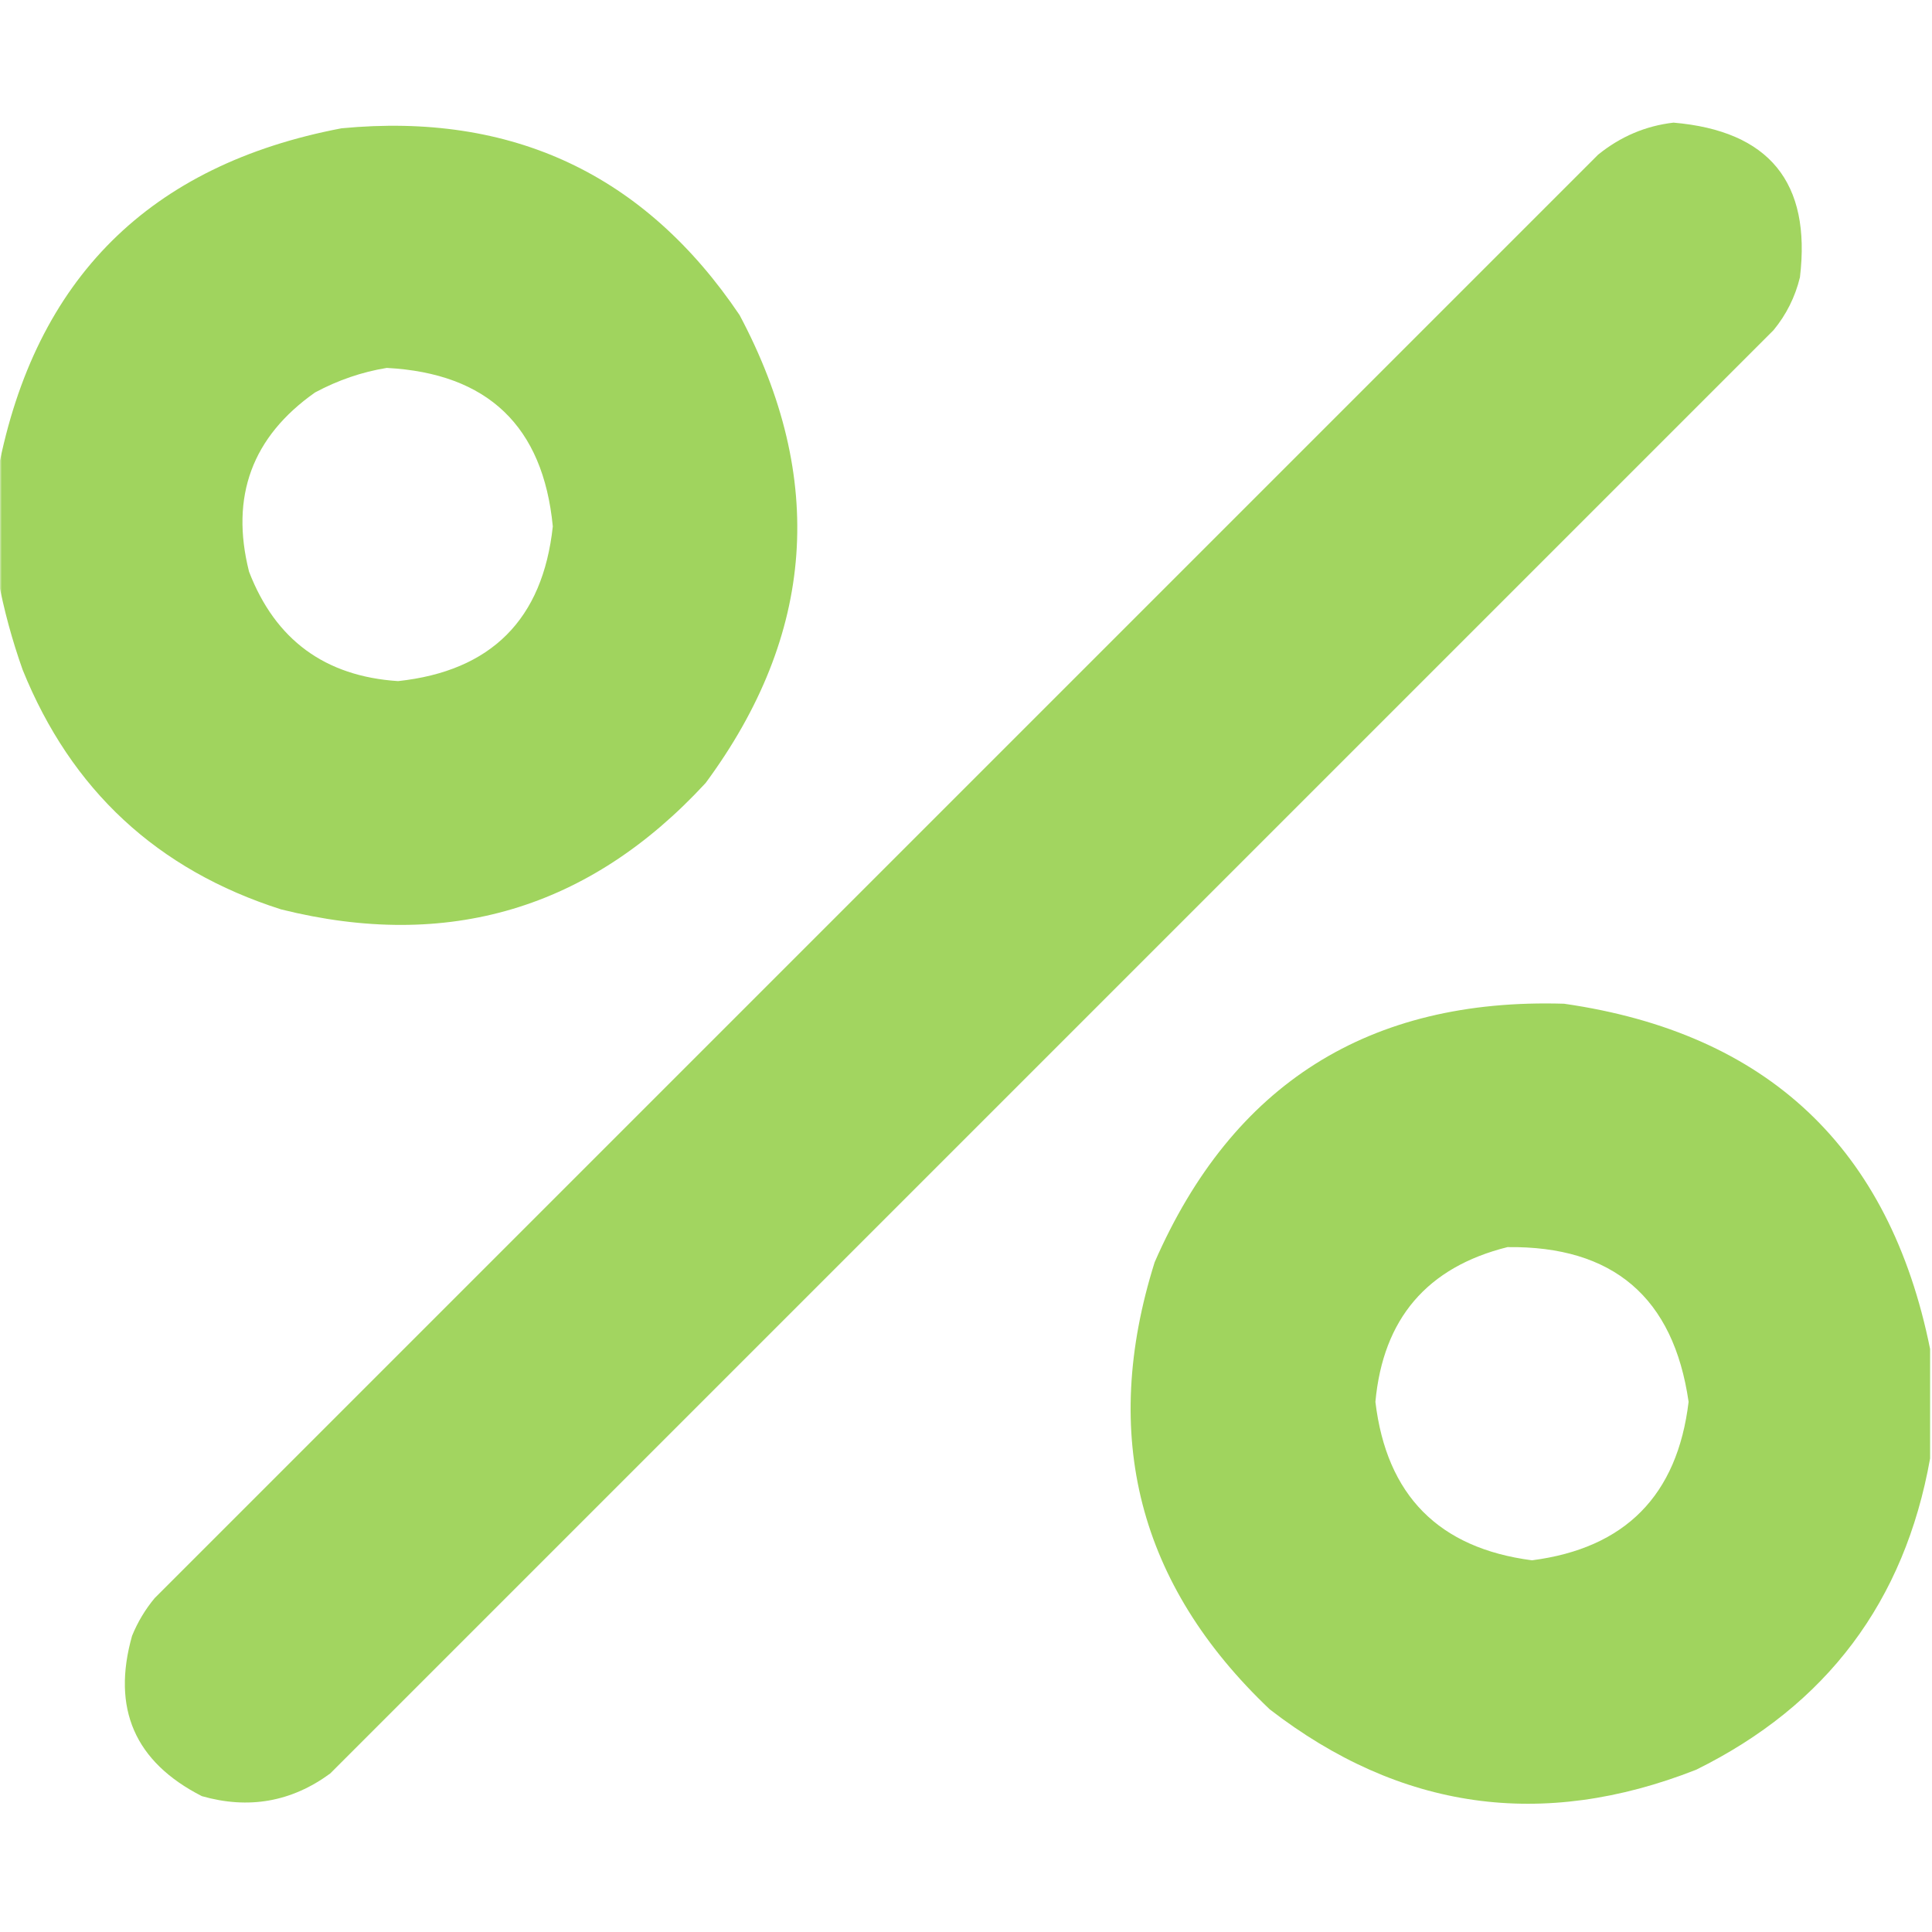
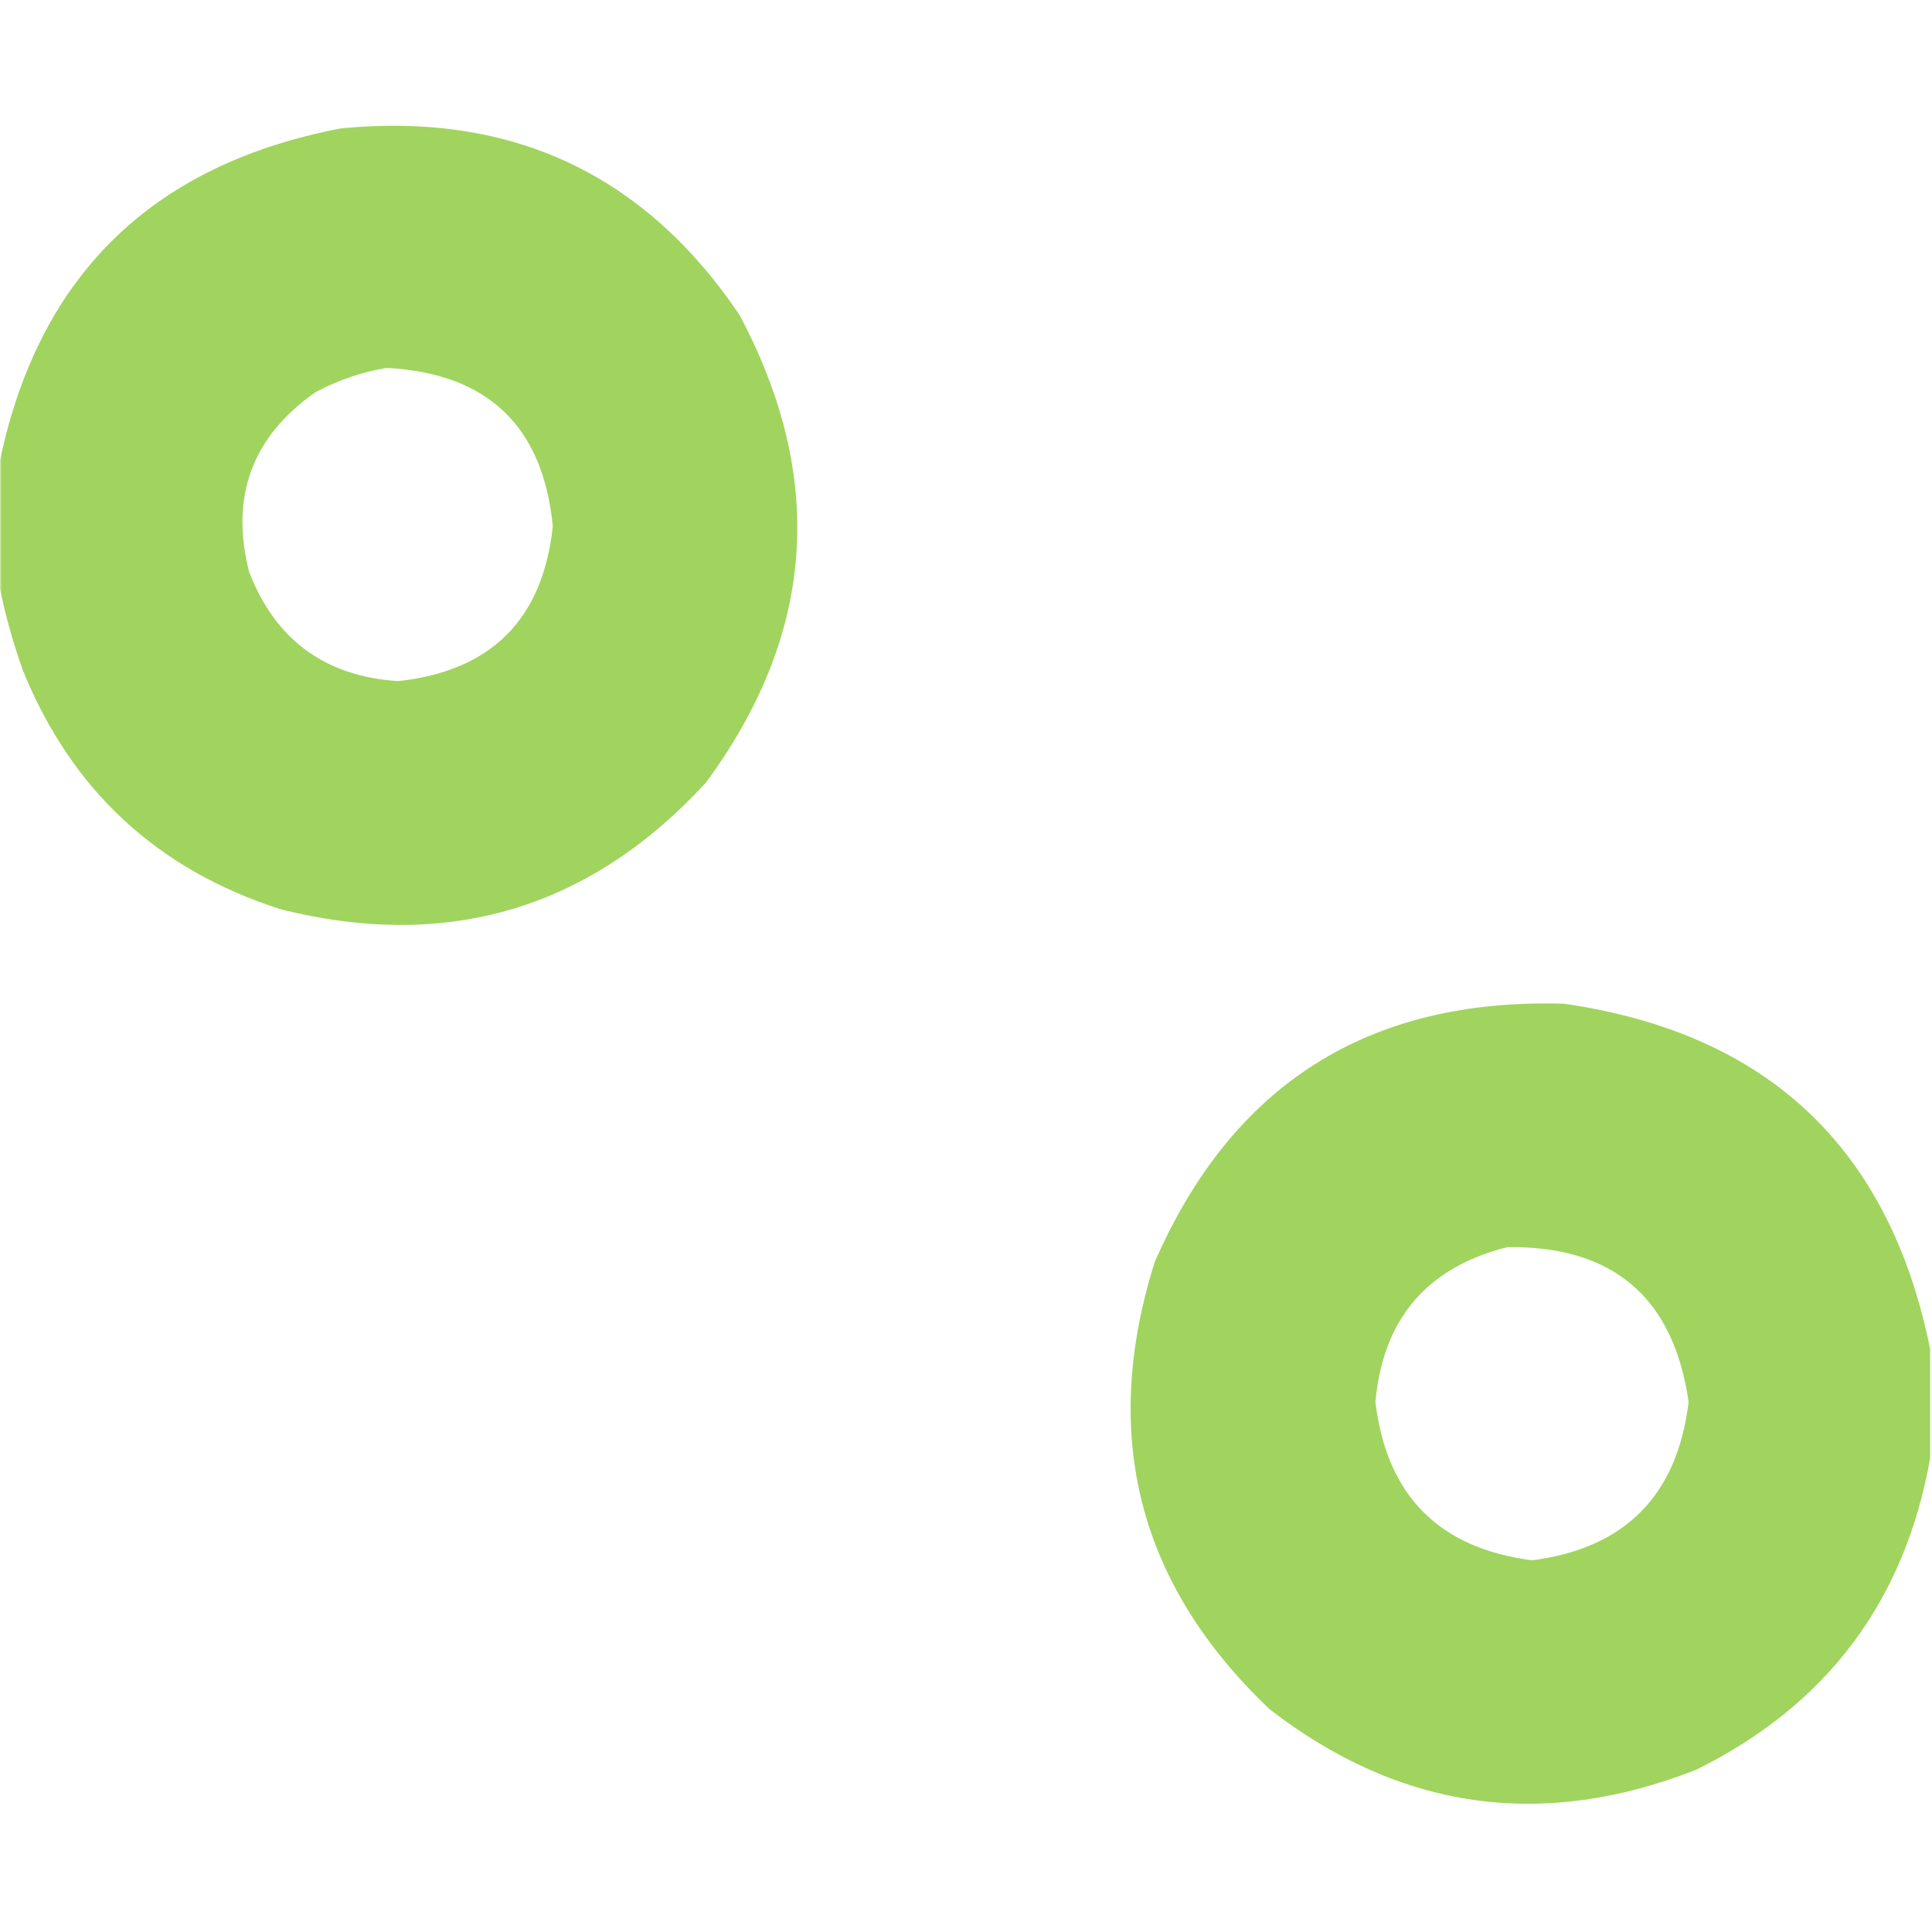
<svg xmlns="http://www.w3.org/2000/svg" width="512" height="512" viewBox="0 0 512 512" fill="none">
  <g clip-path="url(#clip0_1262_3860)">
    <mask id="mask0_1262_3860" style="mask-type:luminance" maskUnits="userSpaceOnUse" x="0" y="0" width="512" height="512">
      <path d="M512 0H0V512H512V0Z" fill="white" />
    </mask>
    <g mask="url(#mask0_1262_3860)">
-       <path opacity="0.972" fill-rule="evenodd" clip-rule="evenodd" d="M443.502 32.5C468.858 34.681 480.025 48.348 477.002 73.5C475.728 78.714 473.395 83.381 470.002 87.5C342.502 215 215.002 342.5 87.502 470C77.234 477.526 65.901 479.526 53.502 476C35.722 466.935 29.555 452.769 35.002 433.5C36.499 429.835 38.499 426.502 41.002 423.5C168.502 296 296.002 168.5 423.502 41C429.449 36.185 436.116 33.352 443.502 32.5Z" fill="#9FD45C" />
      <path opacity="0.982" fill-rule="evenodd" clip-rule="evenodd" d="M-0.5 153.501C-0.5 143.834 -0.5 134.168 -0.5 124.501C9.321 73.847 39.654 43.681 90.5 34.001C135.678 29.678 170.845 46.178 196 83.501C219.041 126.821 216.041 168.155 187 207.501C156.228 240.866 118.728 252.033 74.5 241.001C41.713 230.547 18.88 209.38 6 177.501C3.179 169.542 1.013 161.542 -0.5 153.501ZM102.5 97.501C129.257 98.926 143.923 112.926 146.5 139.501C143.839 164.162 130.172 177.829 105.5 180.501C86.128 179.236 72.962 169.57 66 151.501C60.971 131.583 66.804 115.75 83.5 104.001C89.591 100.739 95.924 98.572 102.5 97.501Z" fill="#9FD45C" />
      <path opacity="0.982" fill-rule="evenodd" clip-rule="evenodd" d="M511.497 357.498C511.497 367.165 511.497 376.831 511.497 386.498C504.738 424.427 484.072 451.927 449.497 468.998C408.731 485.023 371.065 479.689 336.497 452.998C301.697 419.966 291.53 380.466 305.997 334.498C326.612 287.263 362.779 264.429 414.497 265.998C468.427 273.765 500.76 304.265 511.497 357.498ZM399.497 330.498C427.495 330.159 443.495 343.825 447.497 371.498C444.528 396.3 430.694 410.3 405.997 413.498C381.282 410.283 367.449 396.283 364.497 371.498C366.523 349.48 378.189 335.814 399.497 330.498Z" fill="#9FD45C" />
    </g>
  </g>
  <defs>
    <clipPath id="clip0_1262_3860">
      <rect width="512" height="512" fill="white" />
    </clipPath>
  </defs>
</svg>